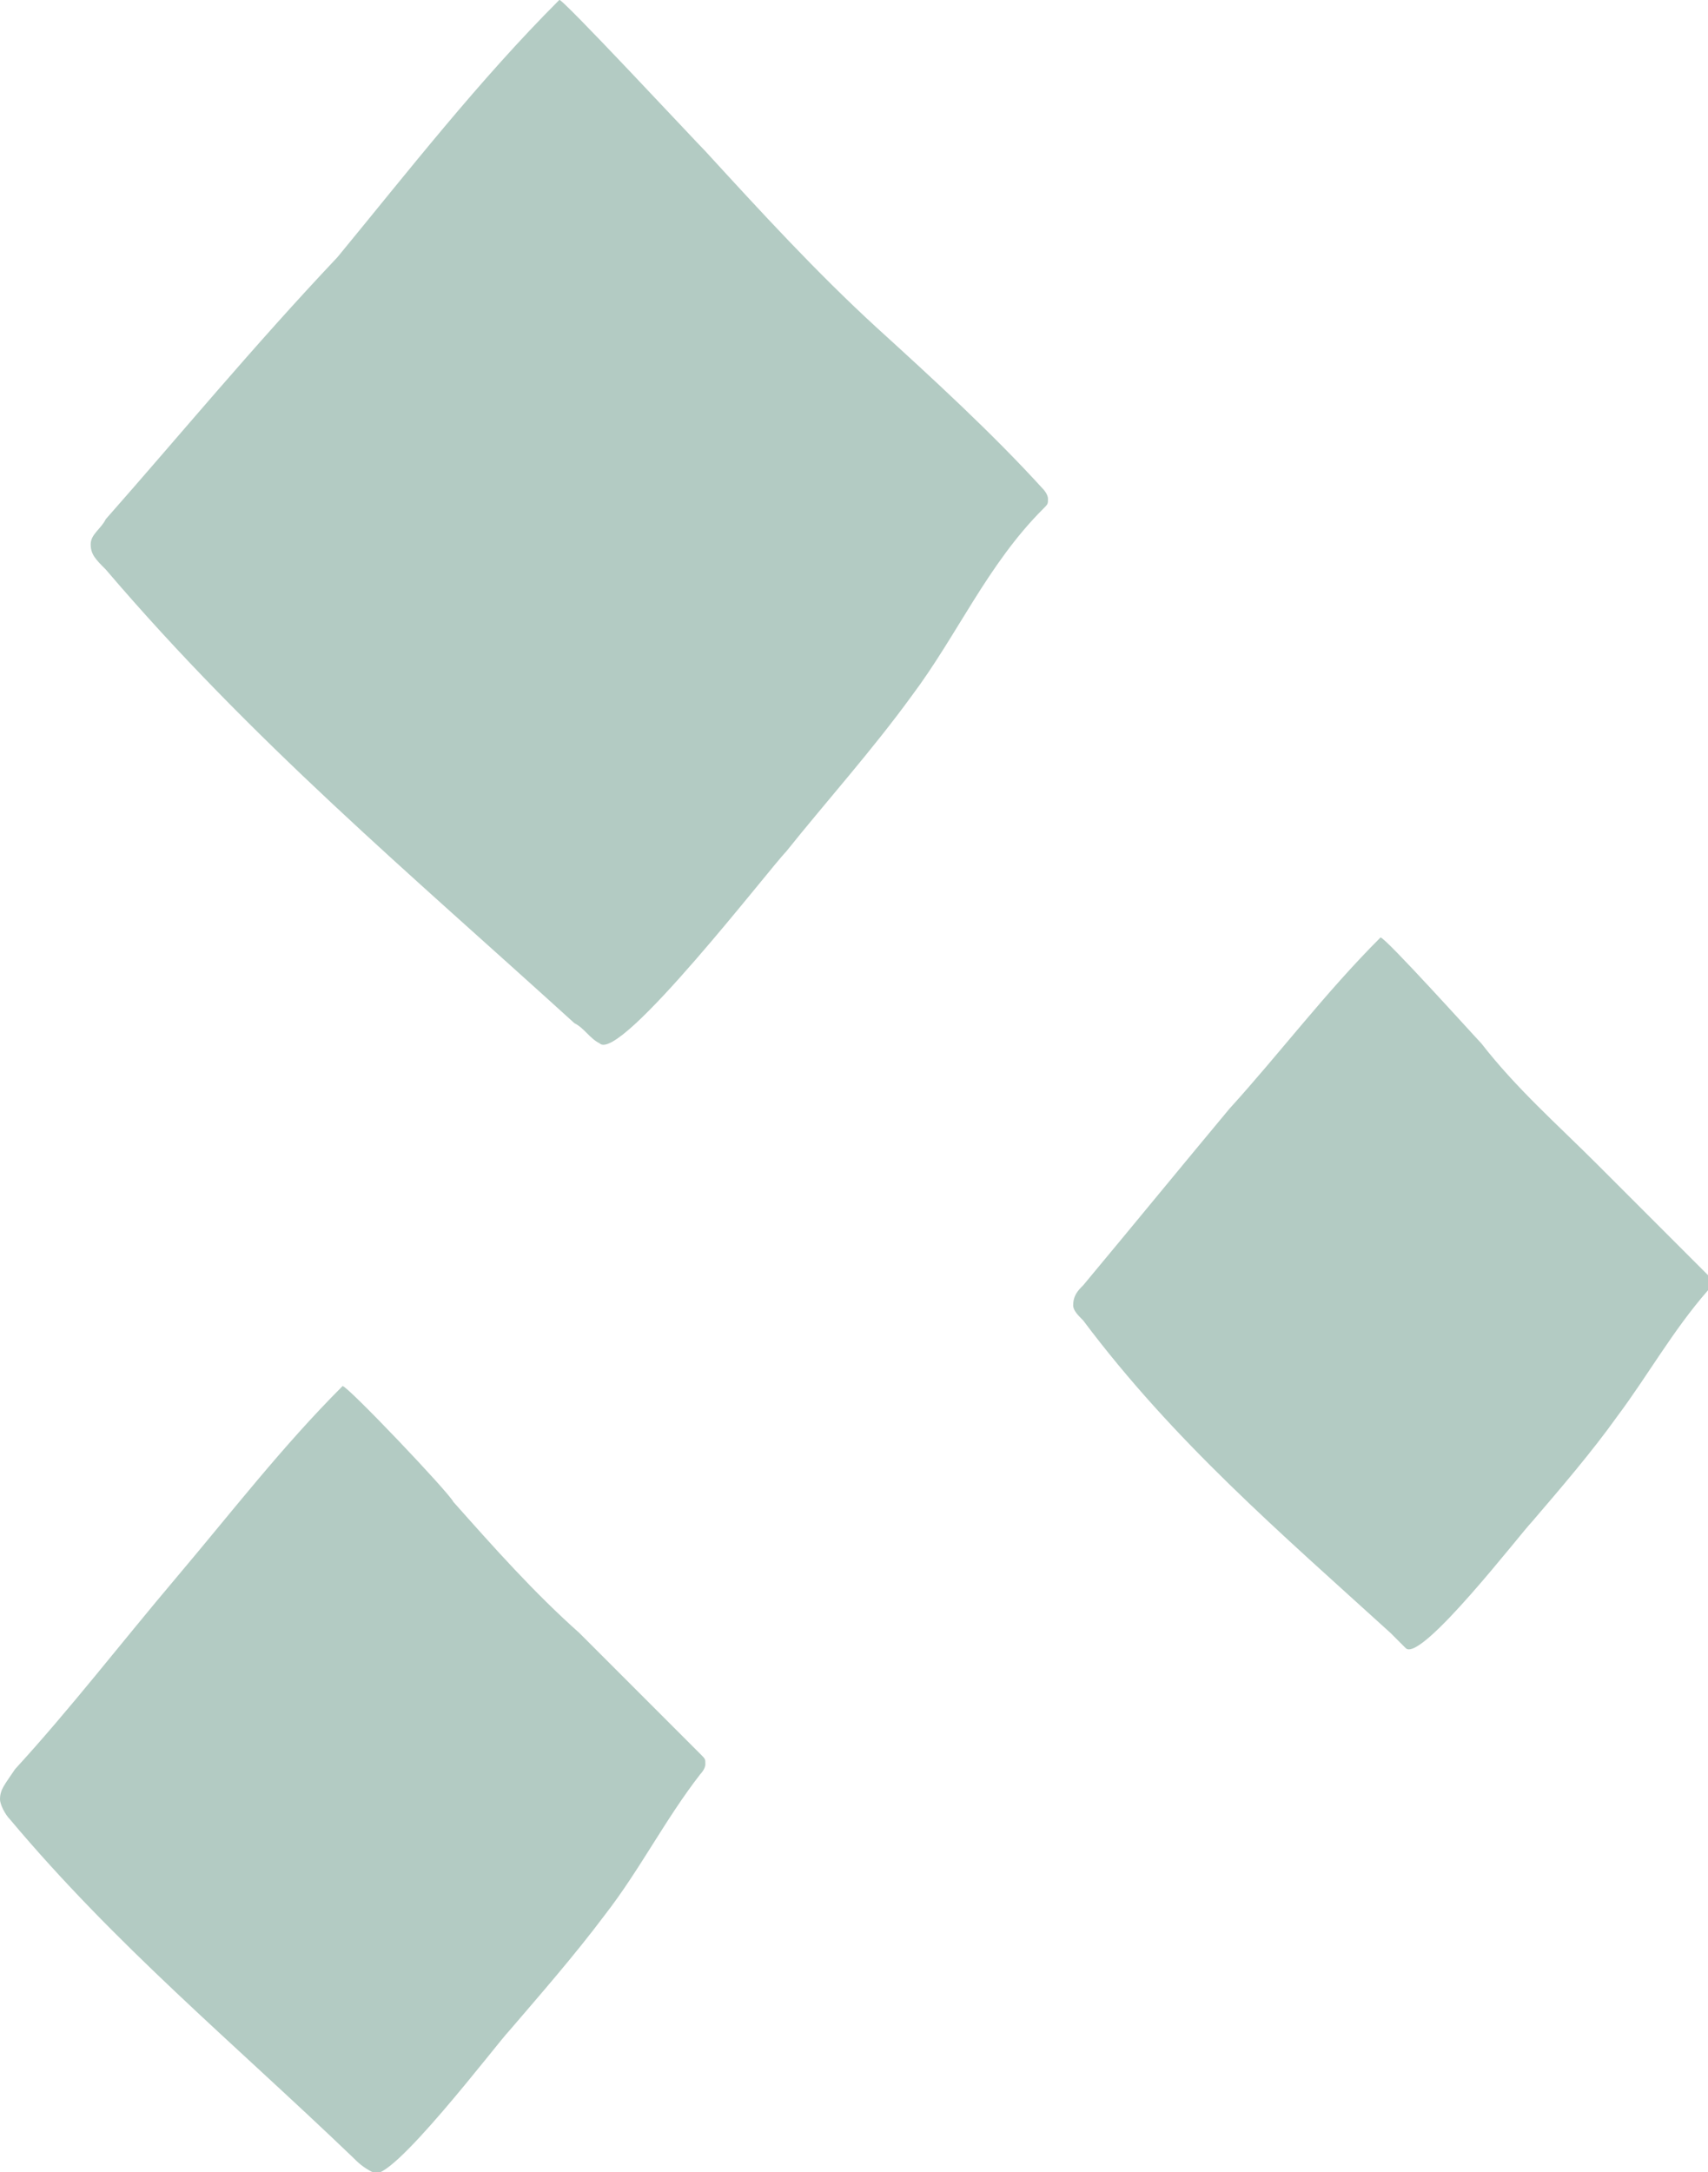
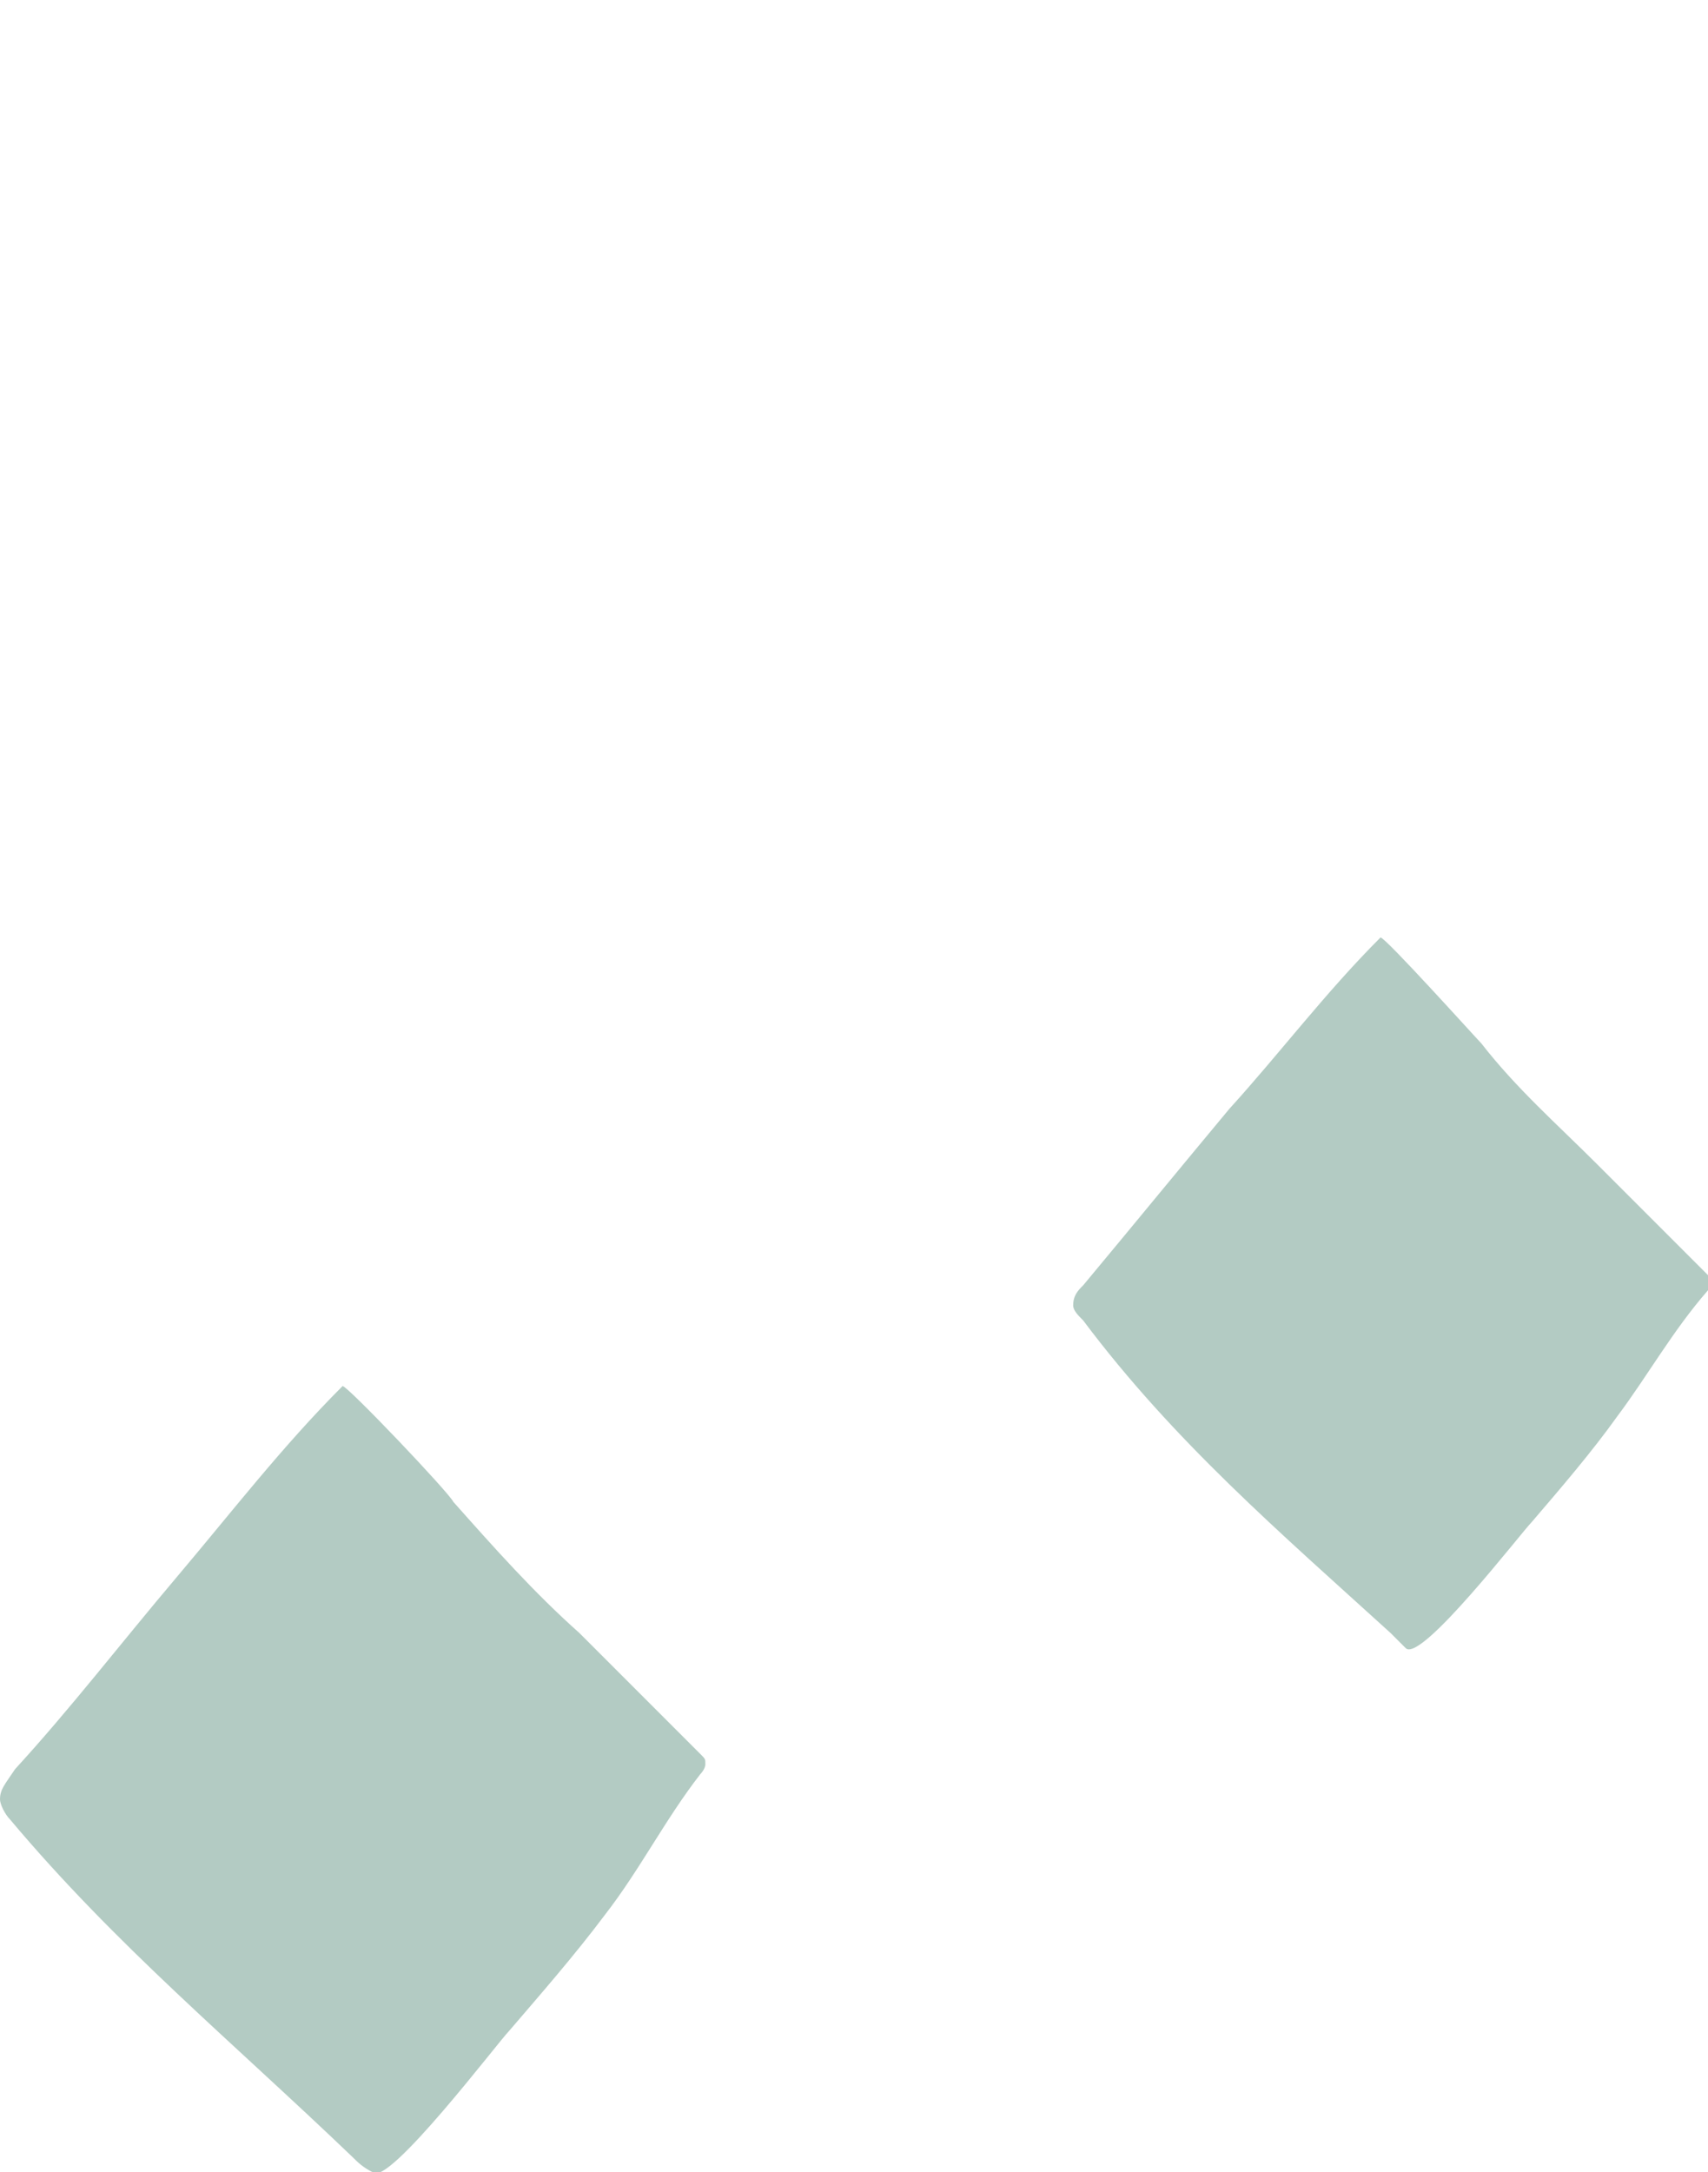
<svg xmlns="http://www.w3.org/2000/svg" version="1.1" id="レイヤー_1" x="0px" y="0px" viewBox="0 0 33.9 43.1" style="enable-background:new 0 0 33.9 43.1;" xml:space="preserve">
  <style type="text/css">
	.st0{fill:#B3CBC3;}
</style>
  <g>
-     <path class="st0" d="M11.4,20.3c0.2,0.1,0.3,0.3,0.5,0.4c0.4,0.4,3.4-3.5,3.7-3.8c0.8-1,1.7-2,2.5-3.1c0.9-1.2,1.5-2.6,2.6-3.7   c0.1-0.1,0.1-0.1,0.1-0.2c0-0.1-0.1-0.2-0.1-0.2c-1-1.1-2.2-2.2-3.3-3.2c-1.2-1.1-2.3-2.3-3.4-3.5c-0.2-0.2-2.9-3.1-2.9-3   c-1.6,1.6-3,3.4-4.4,5.1C5,6.9,3.6,8.6,2.1,10.3c-0.1,0.2-0.3,0.3-0.3,0.5c0,0.2,0.1,0.3,0.3,0.5C5,14.7,8.1,17.3,11.4,20.3z" />
    <path class="st0" d="M27.6,32.4c0.1,0.1,0.2,0.2,0.3,0.3c0.3,0.3,2.3-2.3,2.5-2.5c0.6-0.7,1.2-1.4,1.7-2.1c0.6-0.8,1.1-1.7,1.8-2.5   c0,0,0.1-0.1,0.1-0.1c0-0.1,0-0.1-0.1-0.2c-0.7-0.7-1.5-1.5-2.2-2.2c-0.8-0.8-1.6-1.5-2.3-2.4c-0.1-0.1-1.9-2.1-2-2.1   c-1.1,1.1-2,2.3-3,3.4c-1,1.2-1.9,2.3-2.9,3.5c-0.1,0.1-0.2,0.2-0.2,0.4c0,0.1,0.1,0.2,0.2,0.3C23.3,28.6,25.4,30.4,27.6,32.4z" />
    <path class="st0" d="M7,42.8c0.1,0.1,0.2,0.2,0.4,0.3c0.3,0.3,2.5-2.6,2.7-2.8c0.6-0.7,1.3-1.5,1.9-2.3c0.7-0.9,1.2-1.9,1.9-2.8   c0,0,0.1-0.1,0.1-0.2c0-0.1,0-0.1-0.1-0.2c-0.8-0.8-1.6-1.6-2.4-2.4c-0.9-0.8-1.7-1.7-2.5-2.6c-0.1-0.2-2.1-2.3-2.2-2.3   c-1.2,1.2-2.2,2.5-3.3,3.8c-1.1,1.3-2.1,2.6-3.2,3.8C0.1,35.4,0,35.5,0,35.7c0,0.1,0.1,0.3,0.2,0.4C2.3,38.6,4.6,40.5,7,42.8z" />
  </g>
</svg>